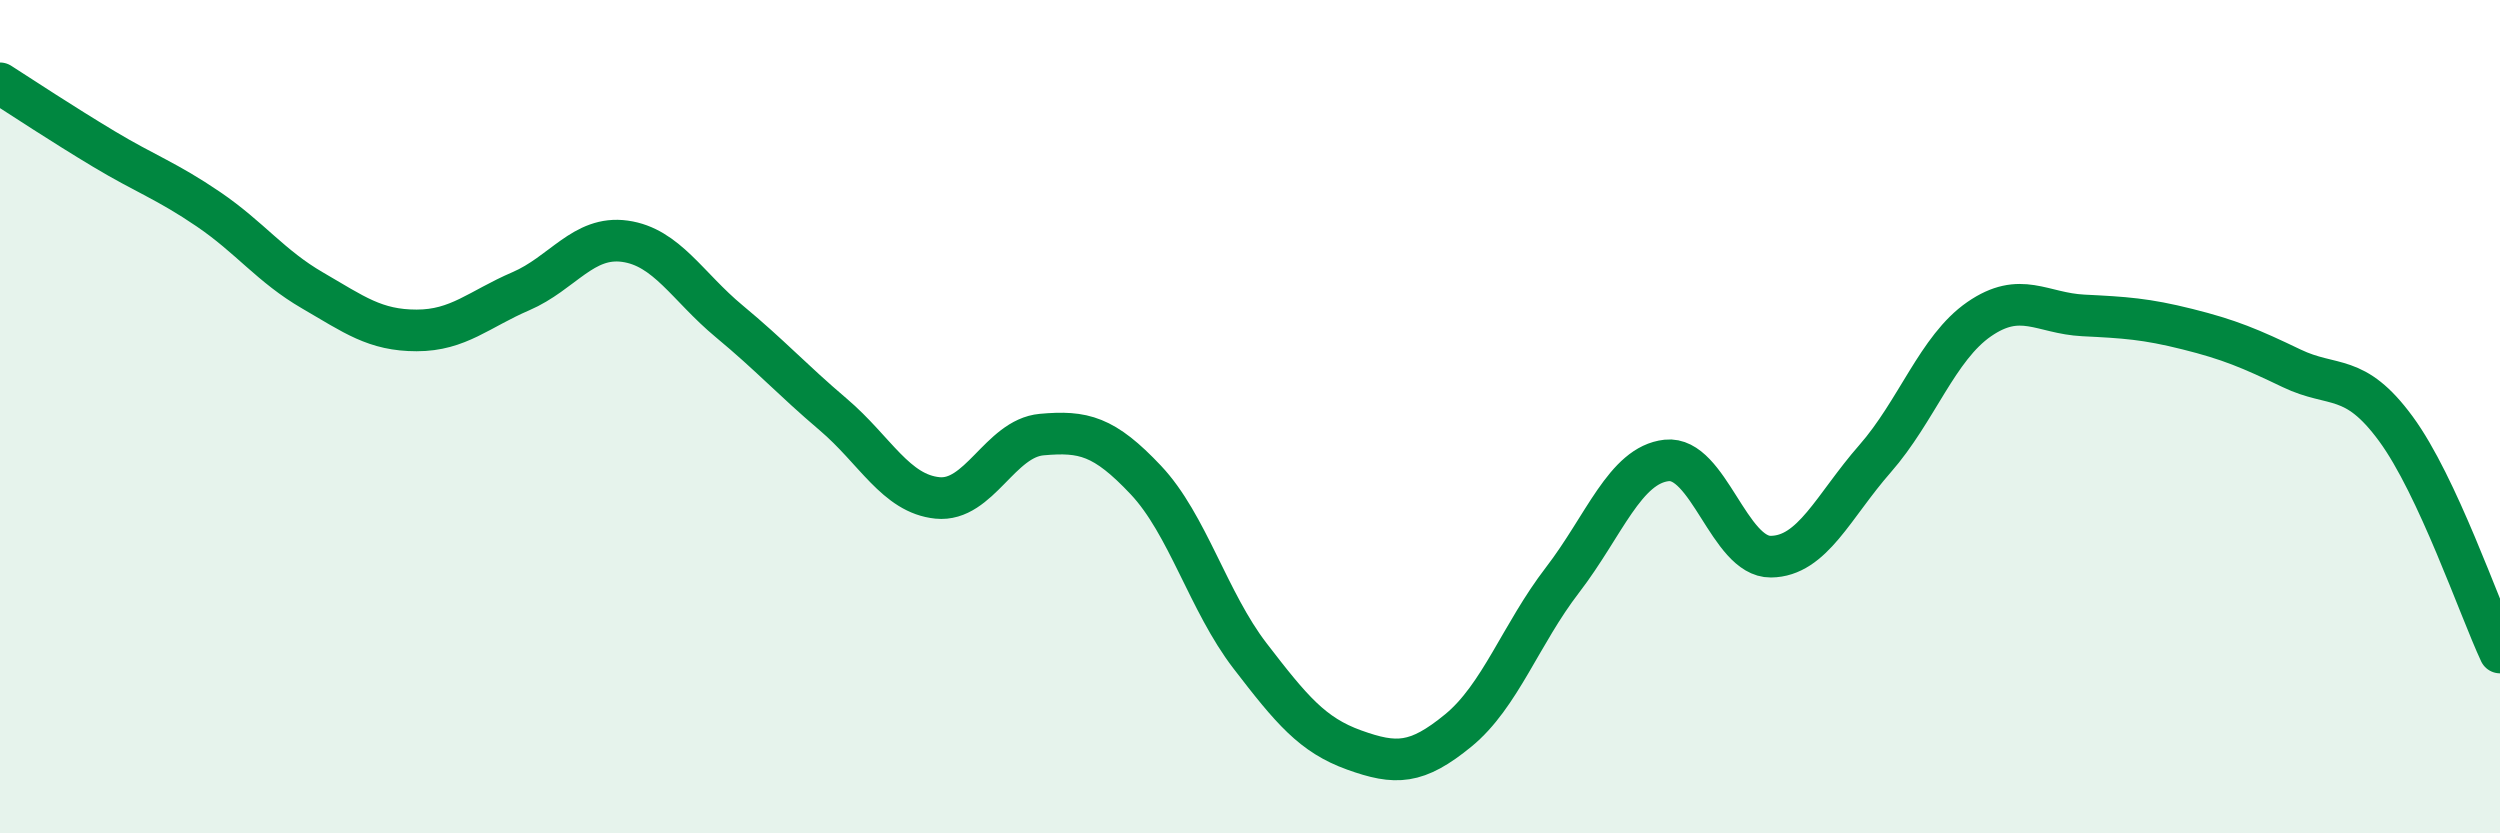
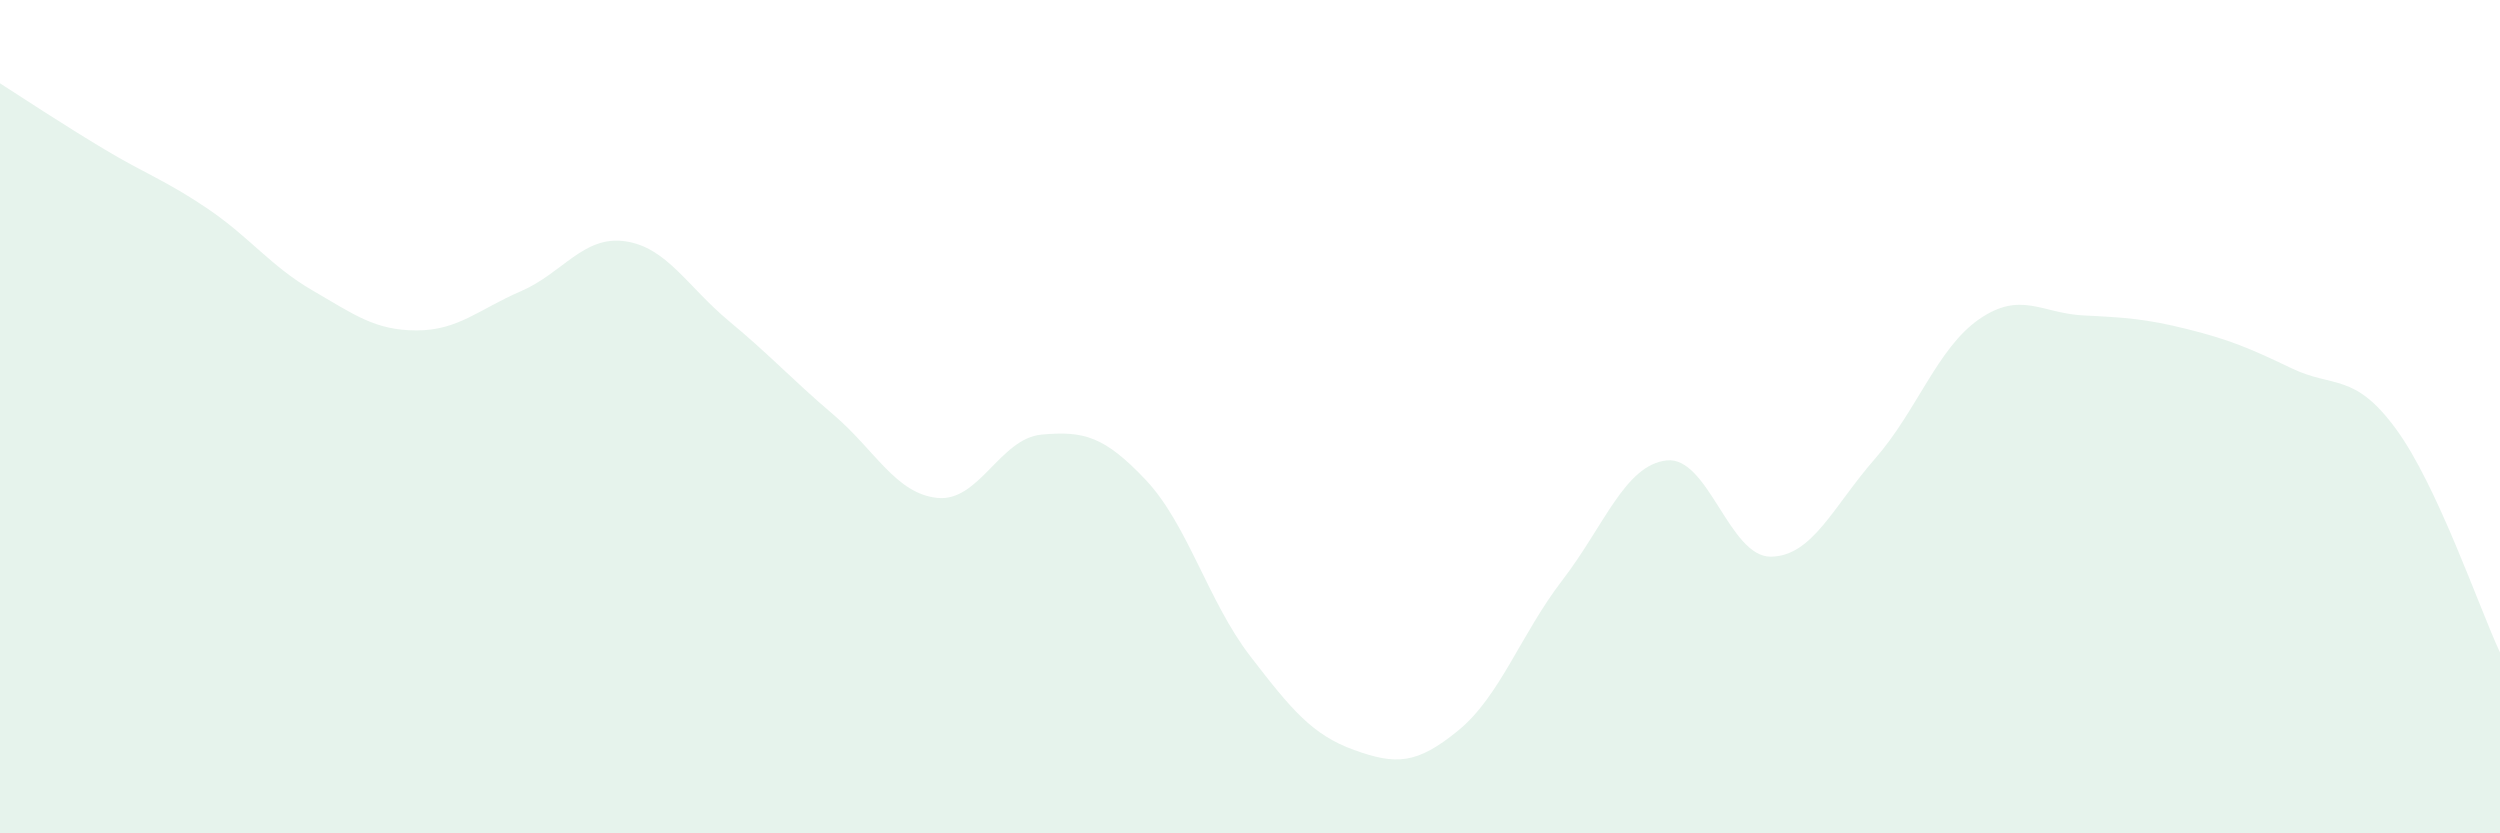
<svg xmlns="http://www.w3.org/2000/svg" width="60" height="20" viewBox="0 0 60 20">
  <path d="M 0,2 C 0.5,2.32 1.5,2.98 2.5,3.58 C 3.5,4.18 4,4.34 5,5.02 C 6,5.7 6.5,6.39 7.5,6.97 C 8.5,7.55 9,7.93 10,7.93 C 11,7.93 11.5,7.42 12.5,6.99 C 13.5,6.56 14,5.65 15,5.79 C 16,5.93 16.5,6.88 17.5,7.71 C 18.5,8.54 19,9.1 20,9.95 C 21,10.8 21.5,11.85 22.5,11.95 C 23.5,12.05 24,10.52 25,10.43 C 26,10.34 26.5,10.46 27.5,11.52 C 28.5,12.58 29,14.44 30,15.74 C 31,17.04 31.5,17.64 32.5,18 C 33.5,18.36 34,18.35 35,17.53 C 36,16.71 36.5,15.22 37.5,13.92 C 38.5,12.62 39,11.16 40,11.05 C 41,10.94 41.5,13.37 42.5,13.36 C 43.5,13.35 44,12.15 45,11.01 C 46,9.87 46.5,8.35 47.5,7.66 C 48.5,6.97 49,7.52 50,7.57 C 51,7.62 51.5,7.65 52.5,7.9 C 53.5,8.15 54,8.36 55,8.84 C 56,9.32 56.5,8.93 57.5,10.29 C 58.5,11.65 59.5,14.59 60,15.66L60 20L0 20Z" fill="#008740" opacity="0.1" stroke-linecap="round" stroke-linejoin="round" />
-   <path d="M 0,2 C 0.5,2.32 1.5,2.98 2.5,3.58 C 3.5,4.18 4,4.34 5,5.02 C 6,5.7 6.5,6.39 7.5,6.97 C 8.5,7.55 9,7.93 10,7.93 C 11,7.93 11.5,7.42 12.5,6.99 C 13.5,6.56 14,5.65 15,5.79 C 16,5.93 16.5,6.88 17.5,7.71 C 18.5,8.54 19,9.1 20,9.95 C 21,10.8 21.5,11.85 22.5,11.95 C 23.5,12.05 24,10.52 25,10.43 C 26,10.34 26.5,10.46 27.5,11.52 C 28.5,12.58 29,14.44 30,15.74 C 31,17.04 31.5,17.64 32.5,18 C 33.5,18.36 34,18.35 35,17.53 C 36,16.71 36.5,15.22 37.5,13.92 C 38.5,12.62 39,11.16 40,11.05 C 41,10.94 41.5,13.37 42.5,13.36 C 43.5,13.35 44,12.15 45,11.01 C 46,9.87 46.5,8.35 47.5,7.66 C 48.5,6.97 49,7.52 50,7.57 C 51,7.62 51.5,7.65 52.5,7.9 C 53.5,8.15 54,8.36 55,8.84 C 56,9.32 56.5,8.93 57.5,10.29 C 58.5,11.65 59.5,14.59 60,15.66" stroke="#008740" stroke-width="1" fill="none" stroke-linecap="round" stroke-linejoin="round" />
</svg>